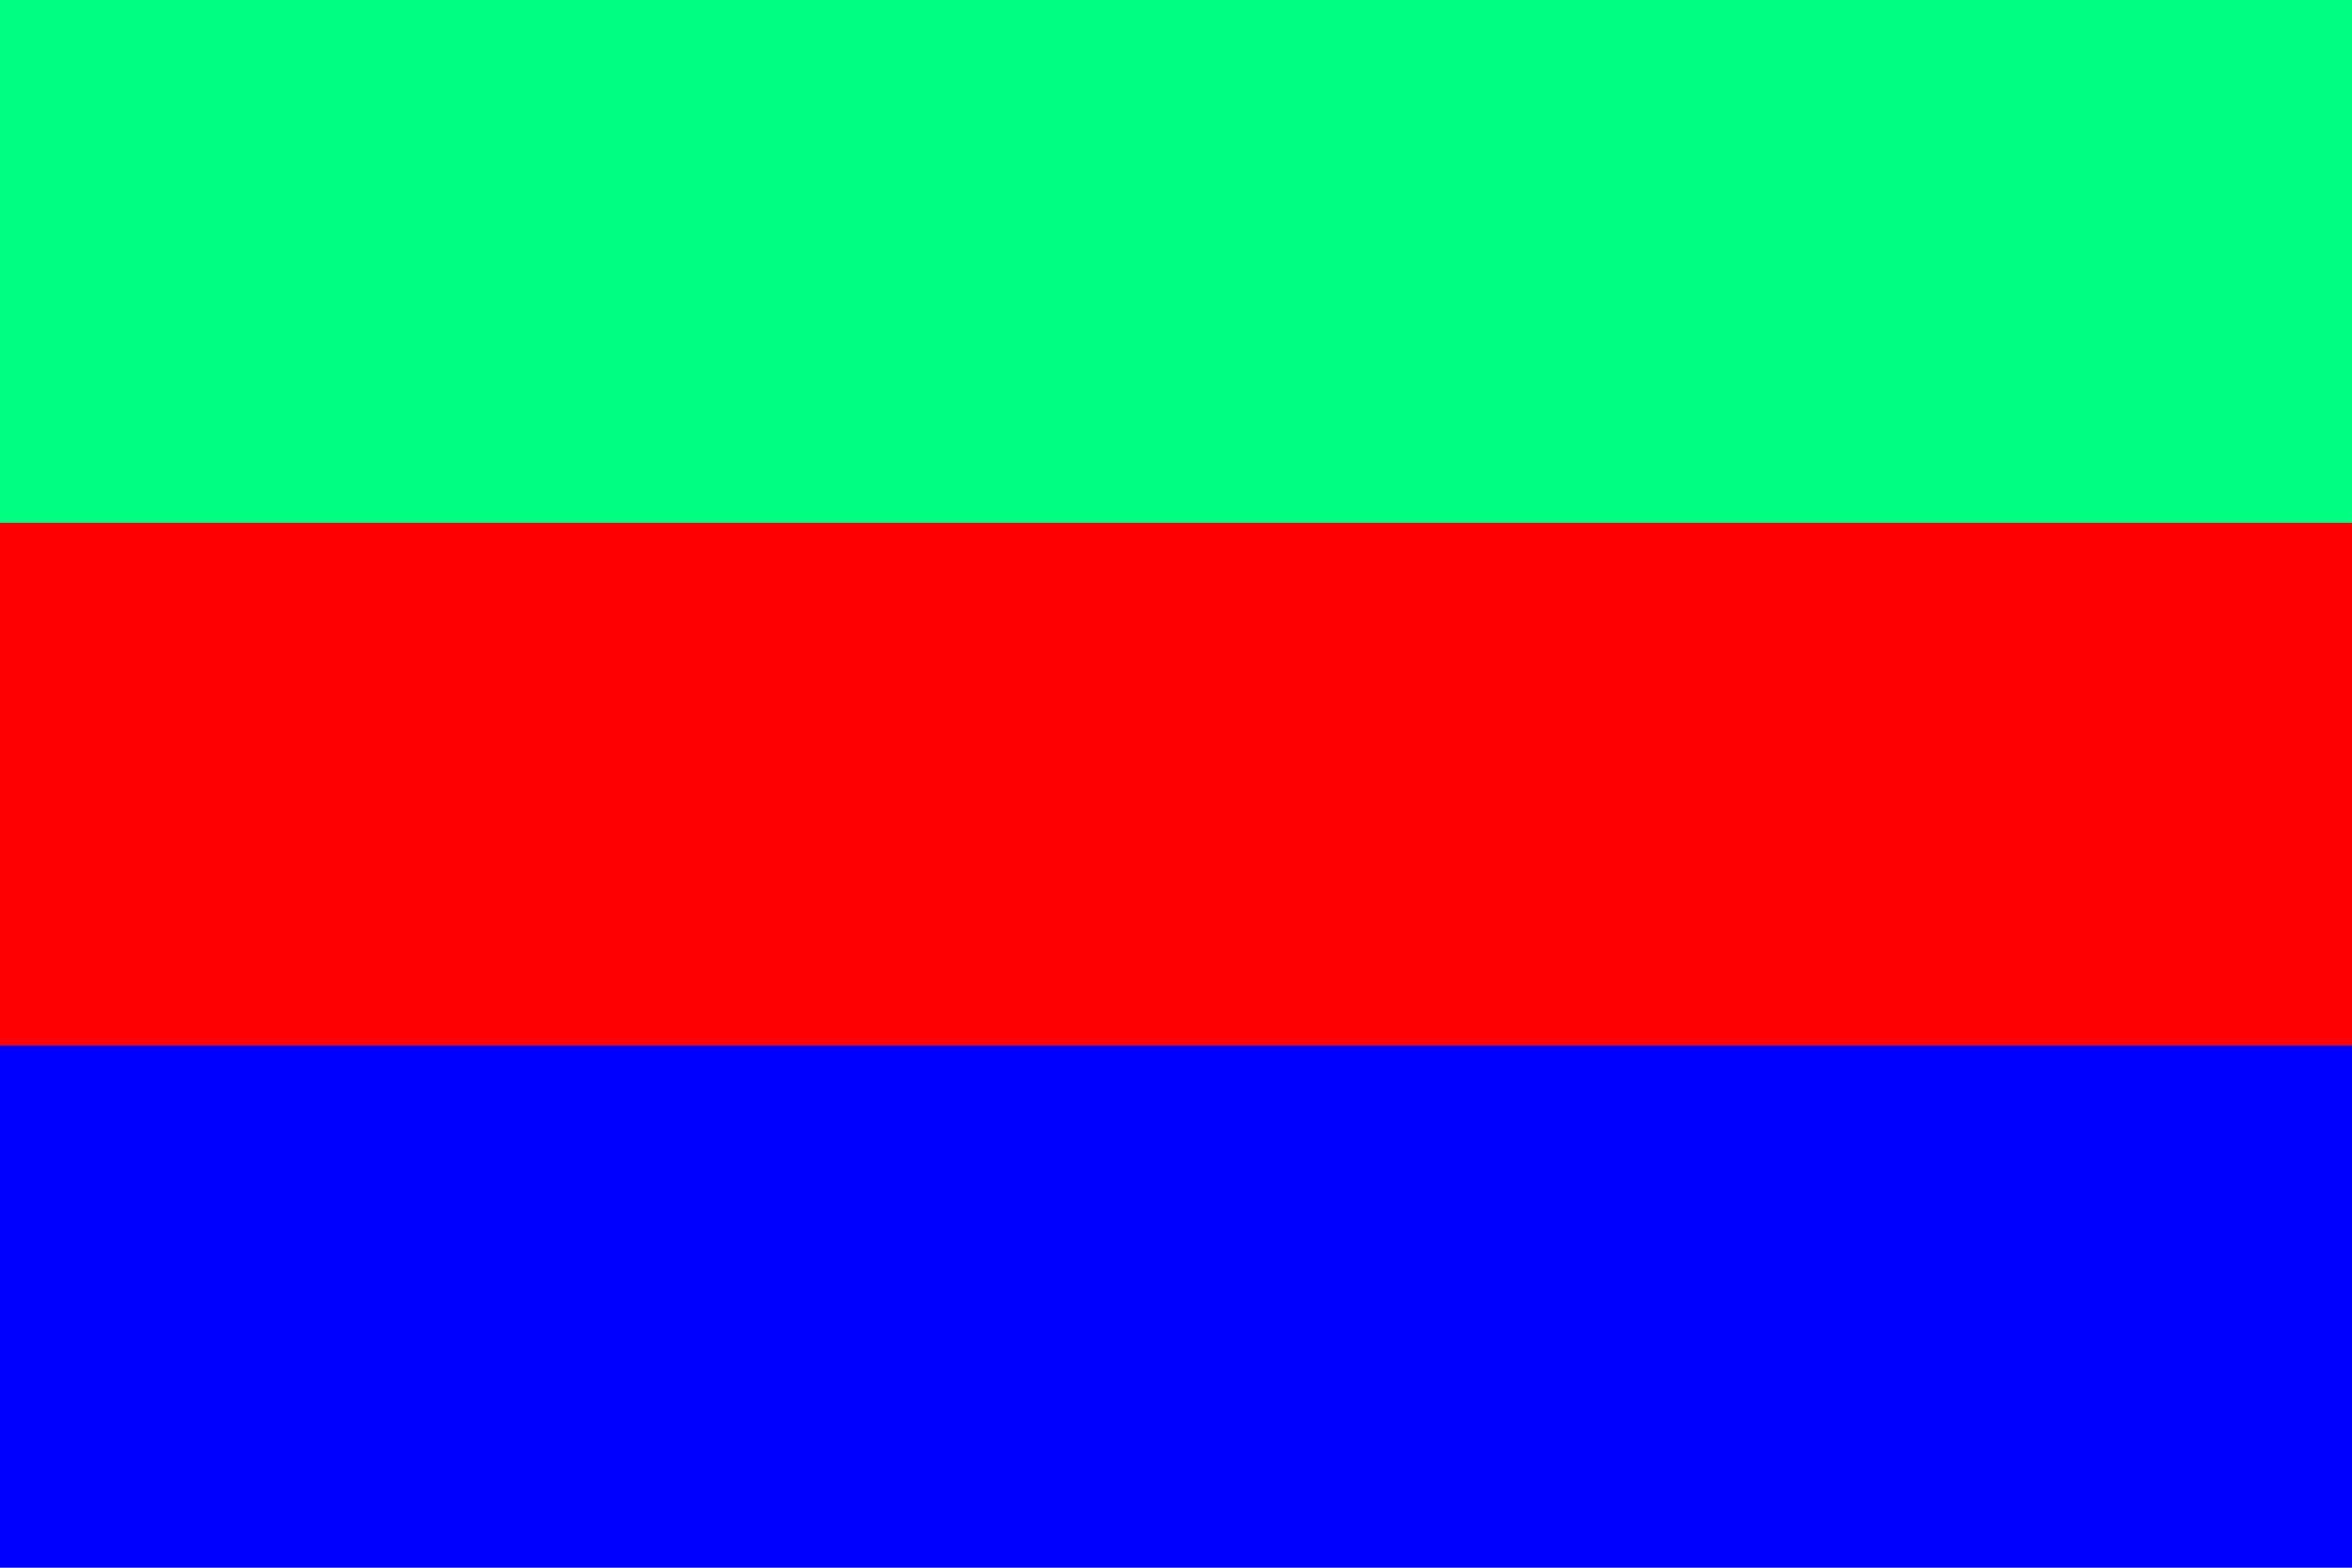
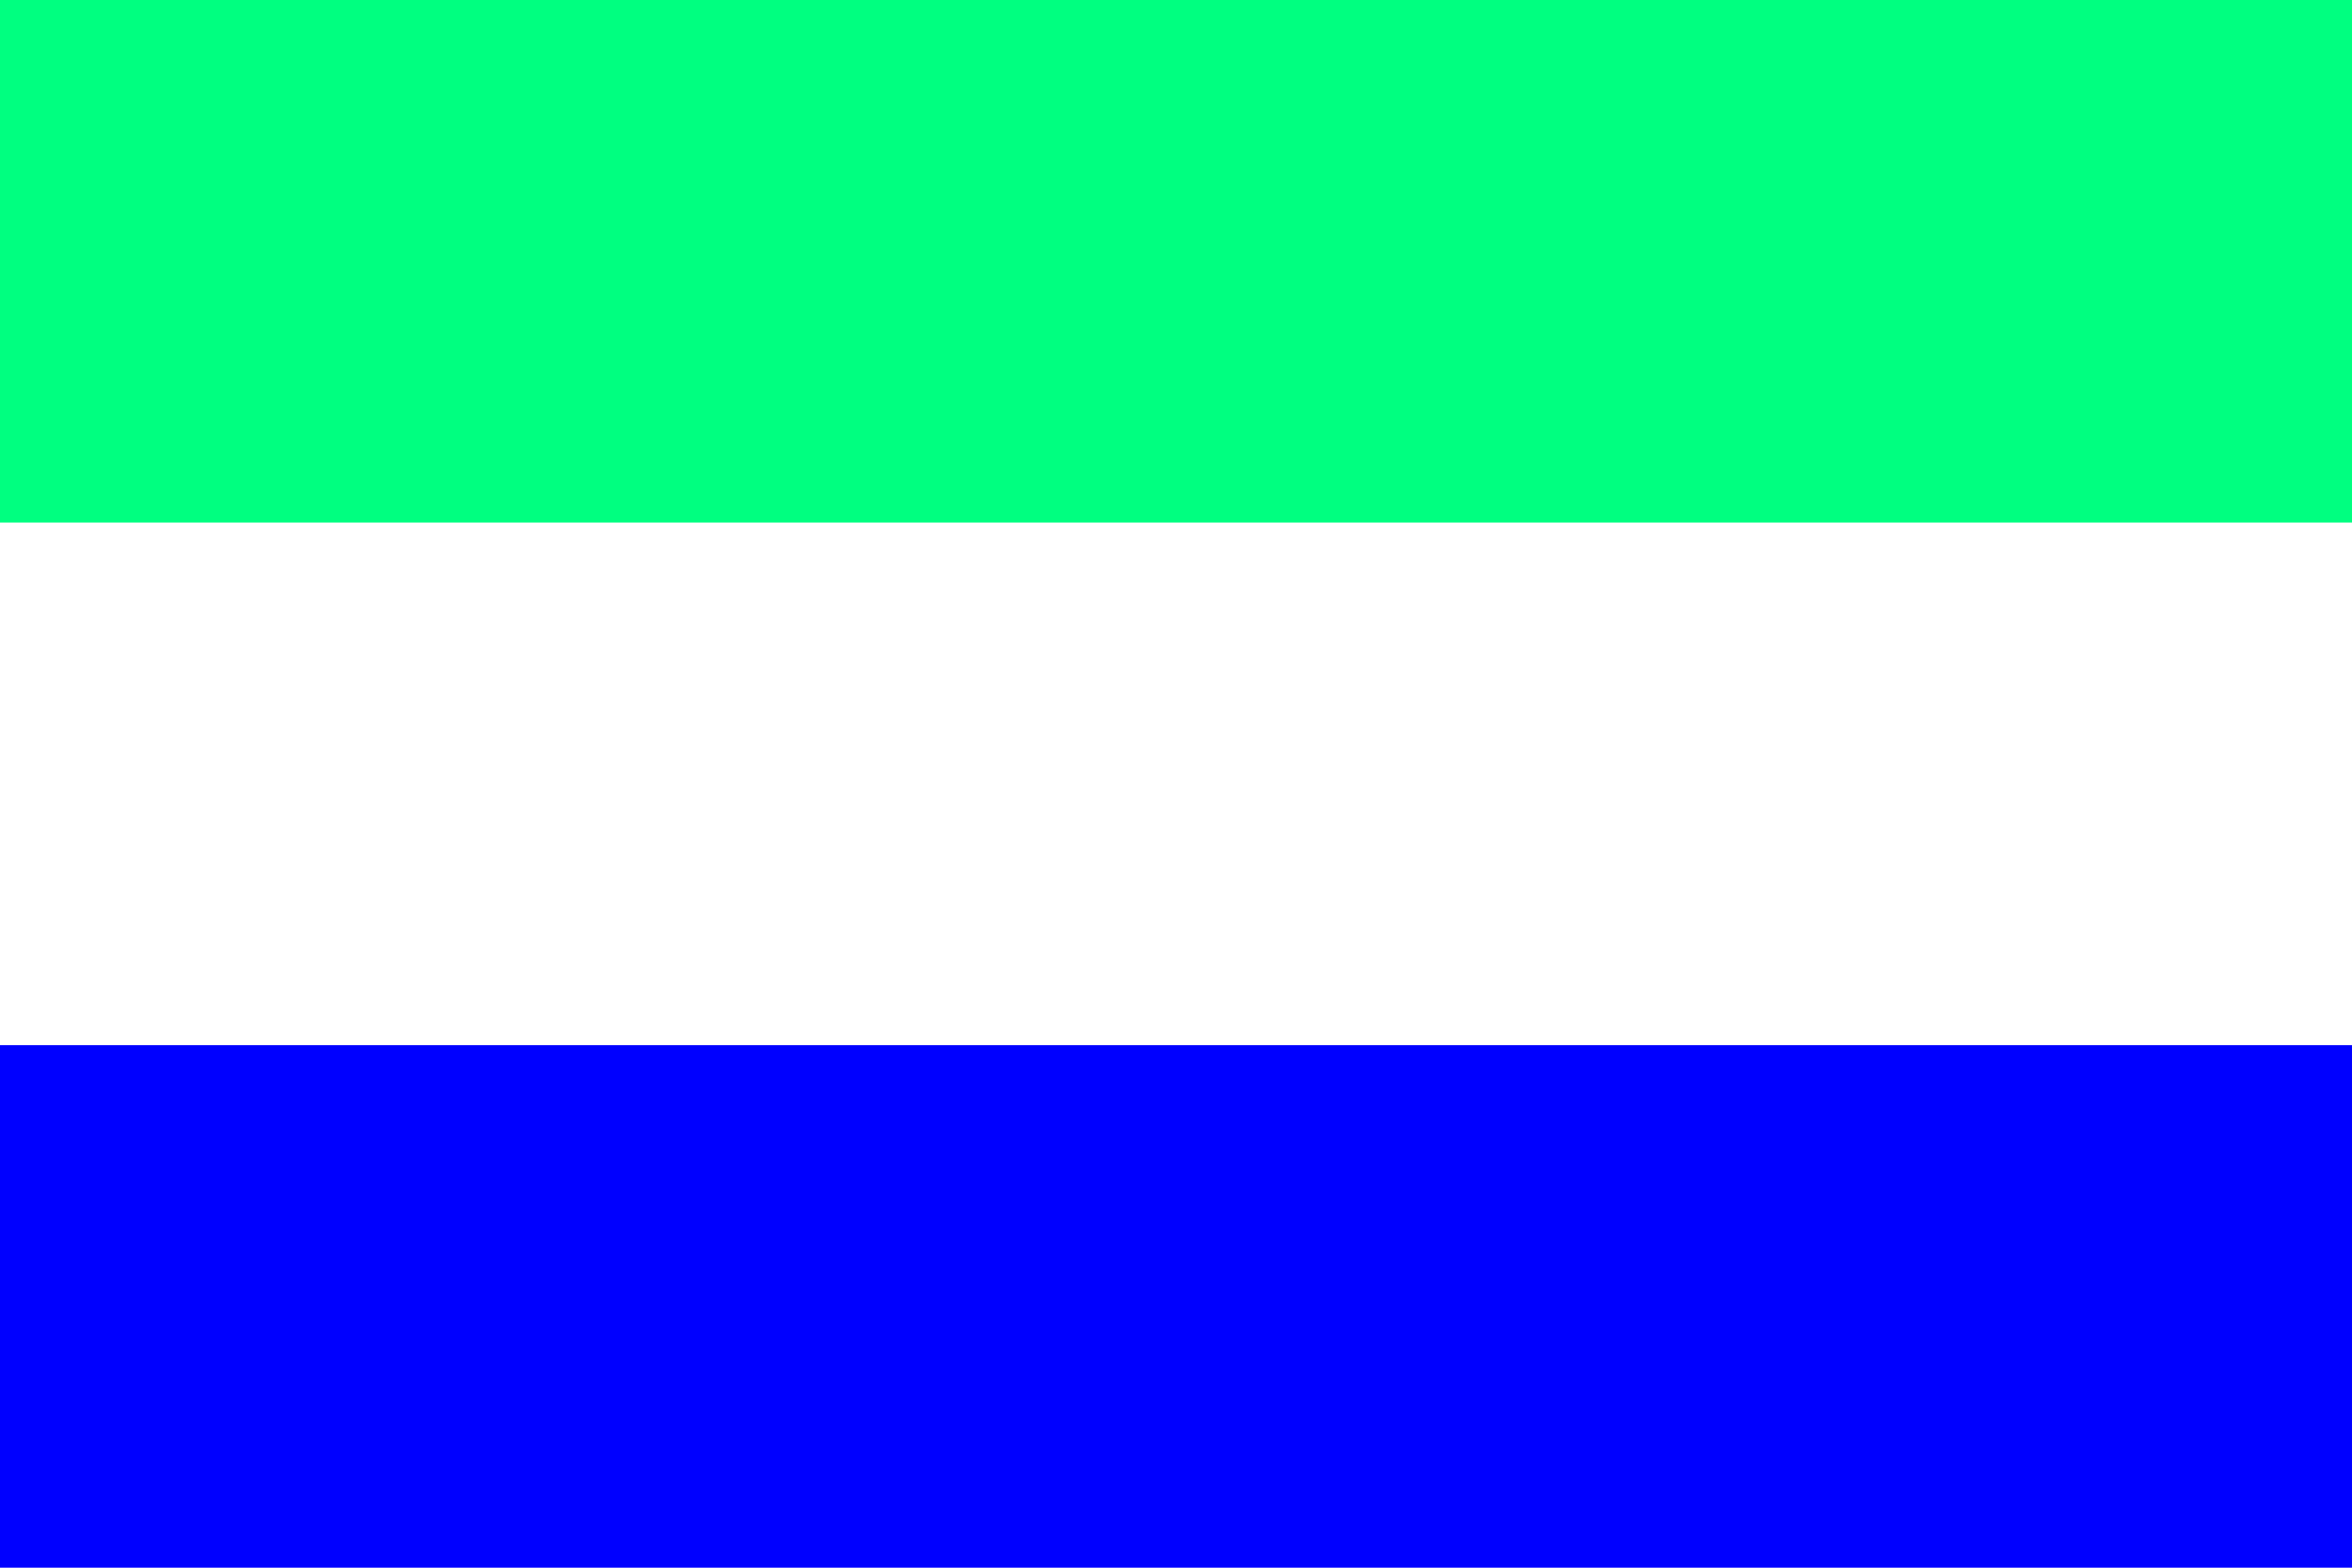
<svg xmlns="http://www.w3.org/2000/svg" version="1.1" height="600" width="900">
  <rect fill="#00ff80" x="0" y="0" width="900" height="200" />
-   <rect fill="#ff0000" x="0" y="200" width="900" height="200" />
  <rect fill="#0000ff" x="0" y="400" width="900" height="200" />
</svg>